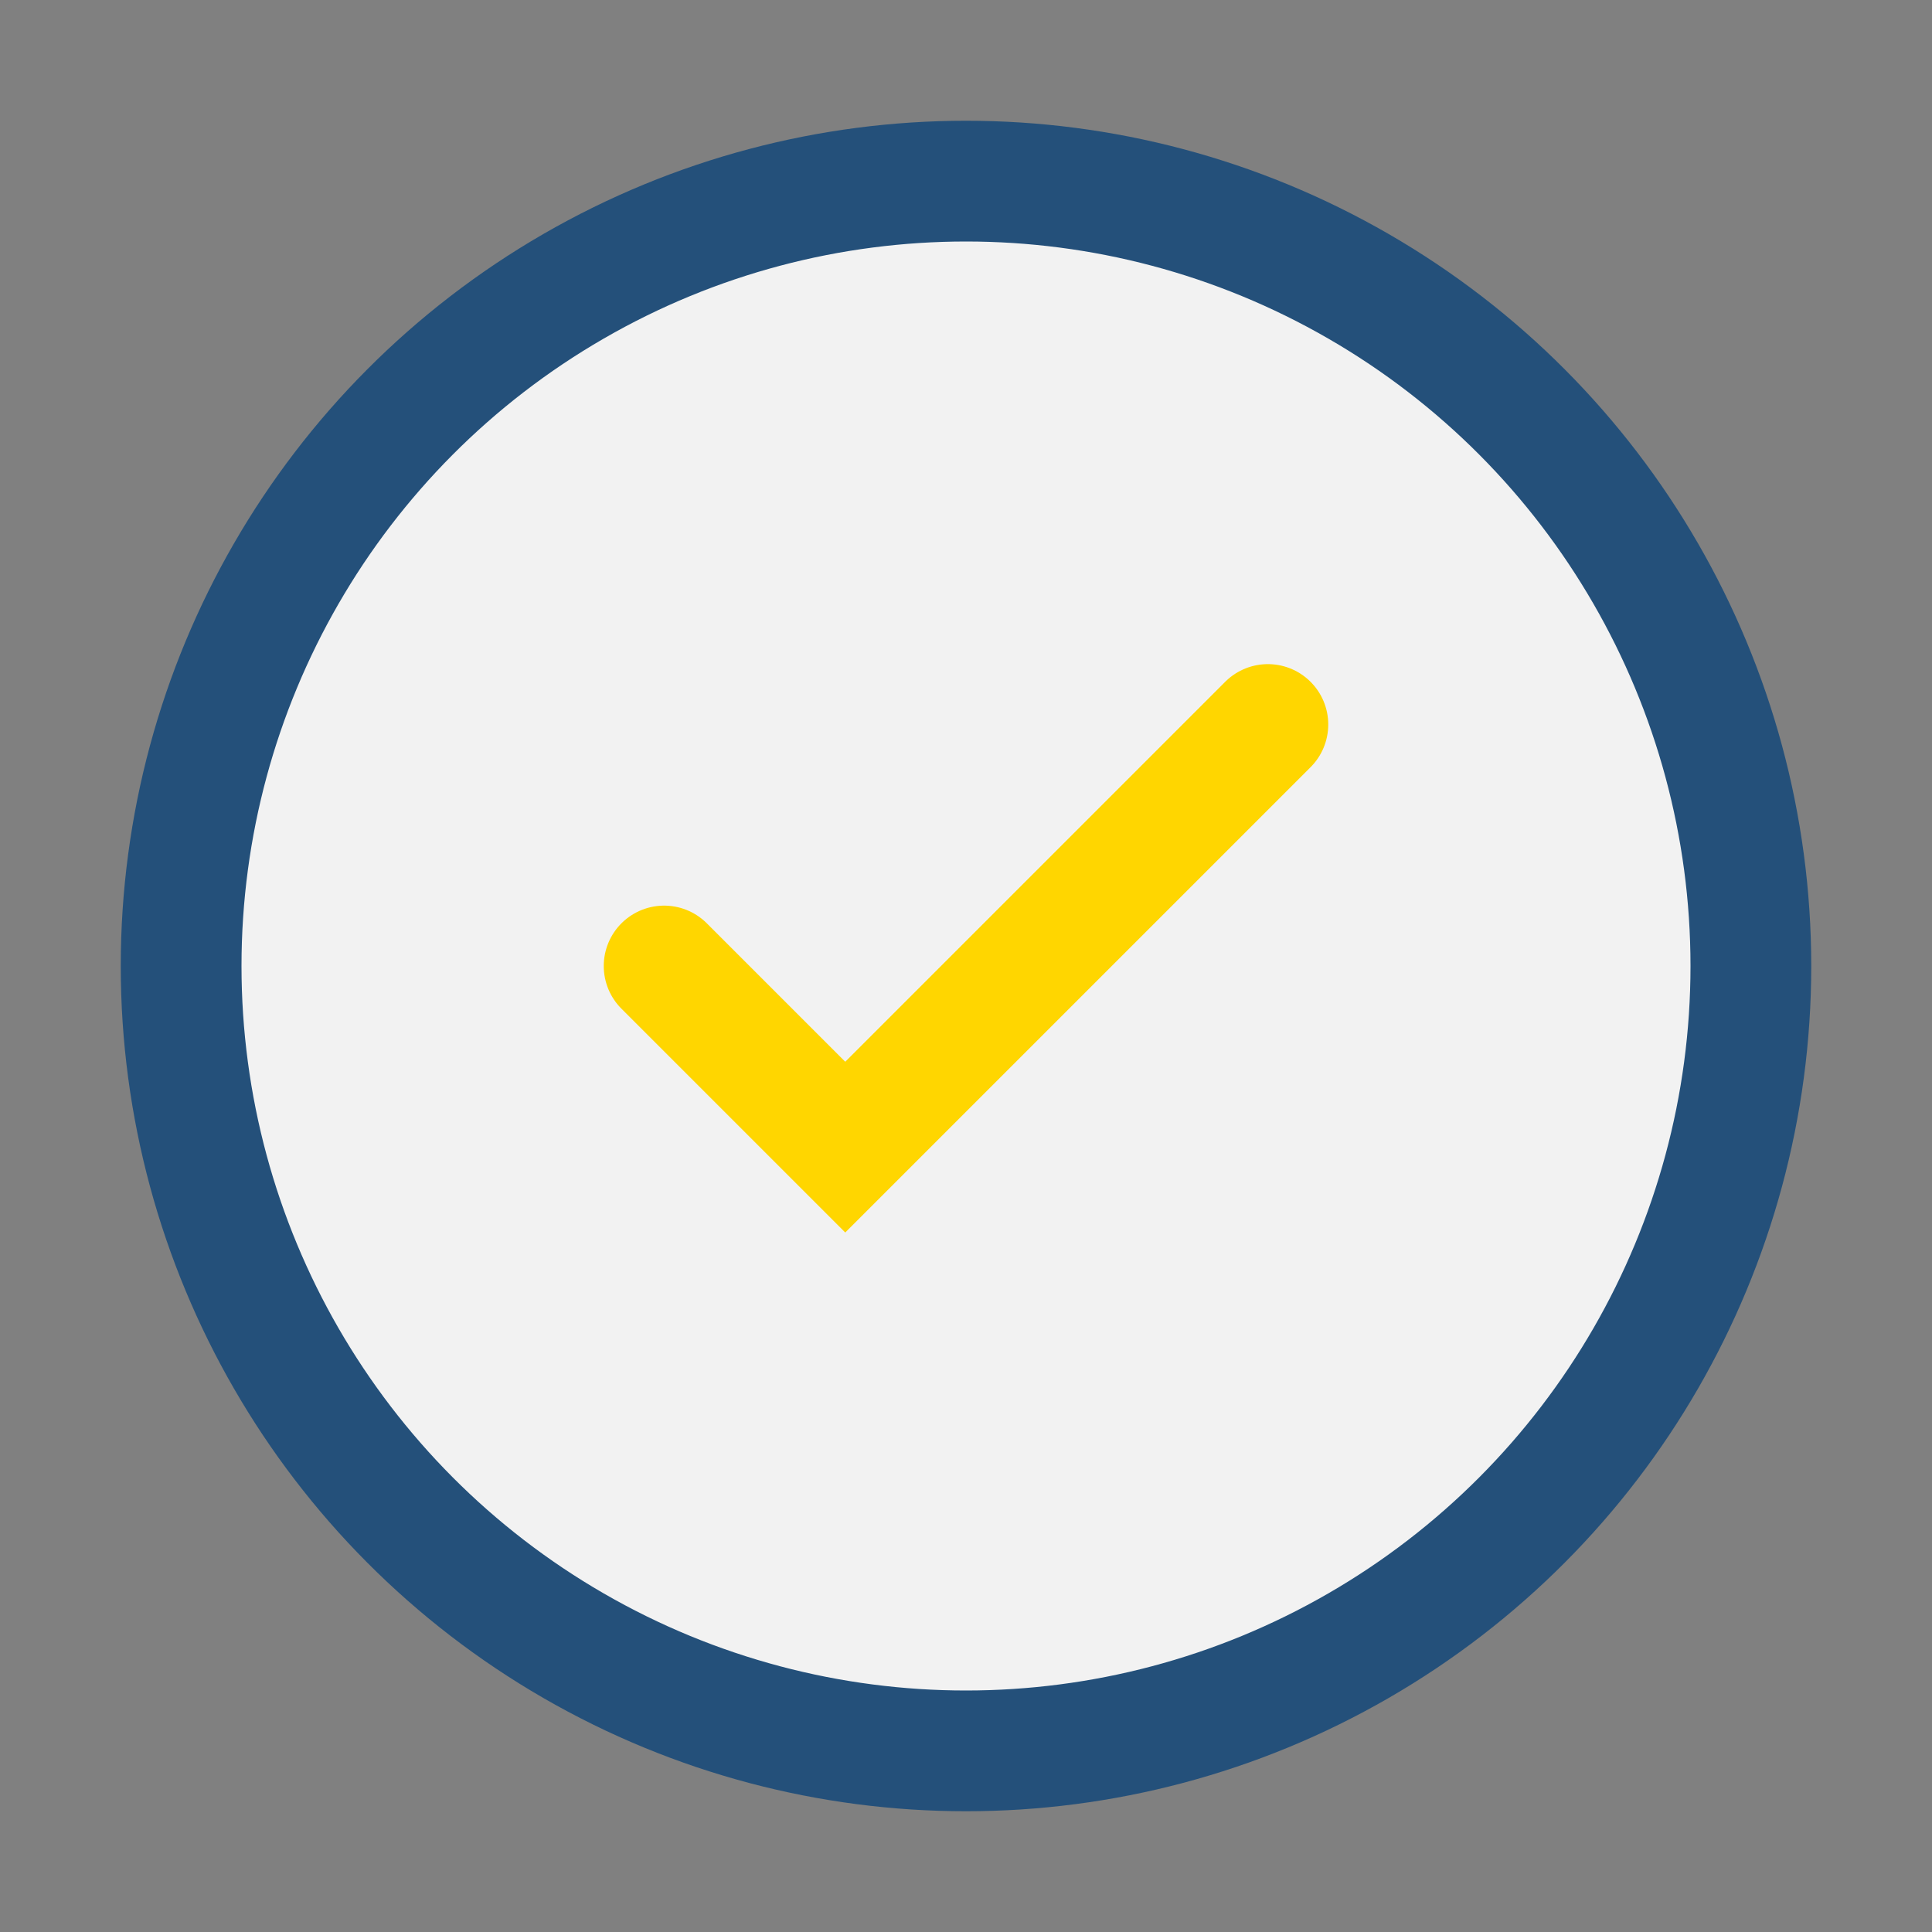
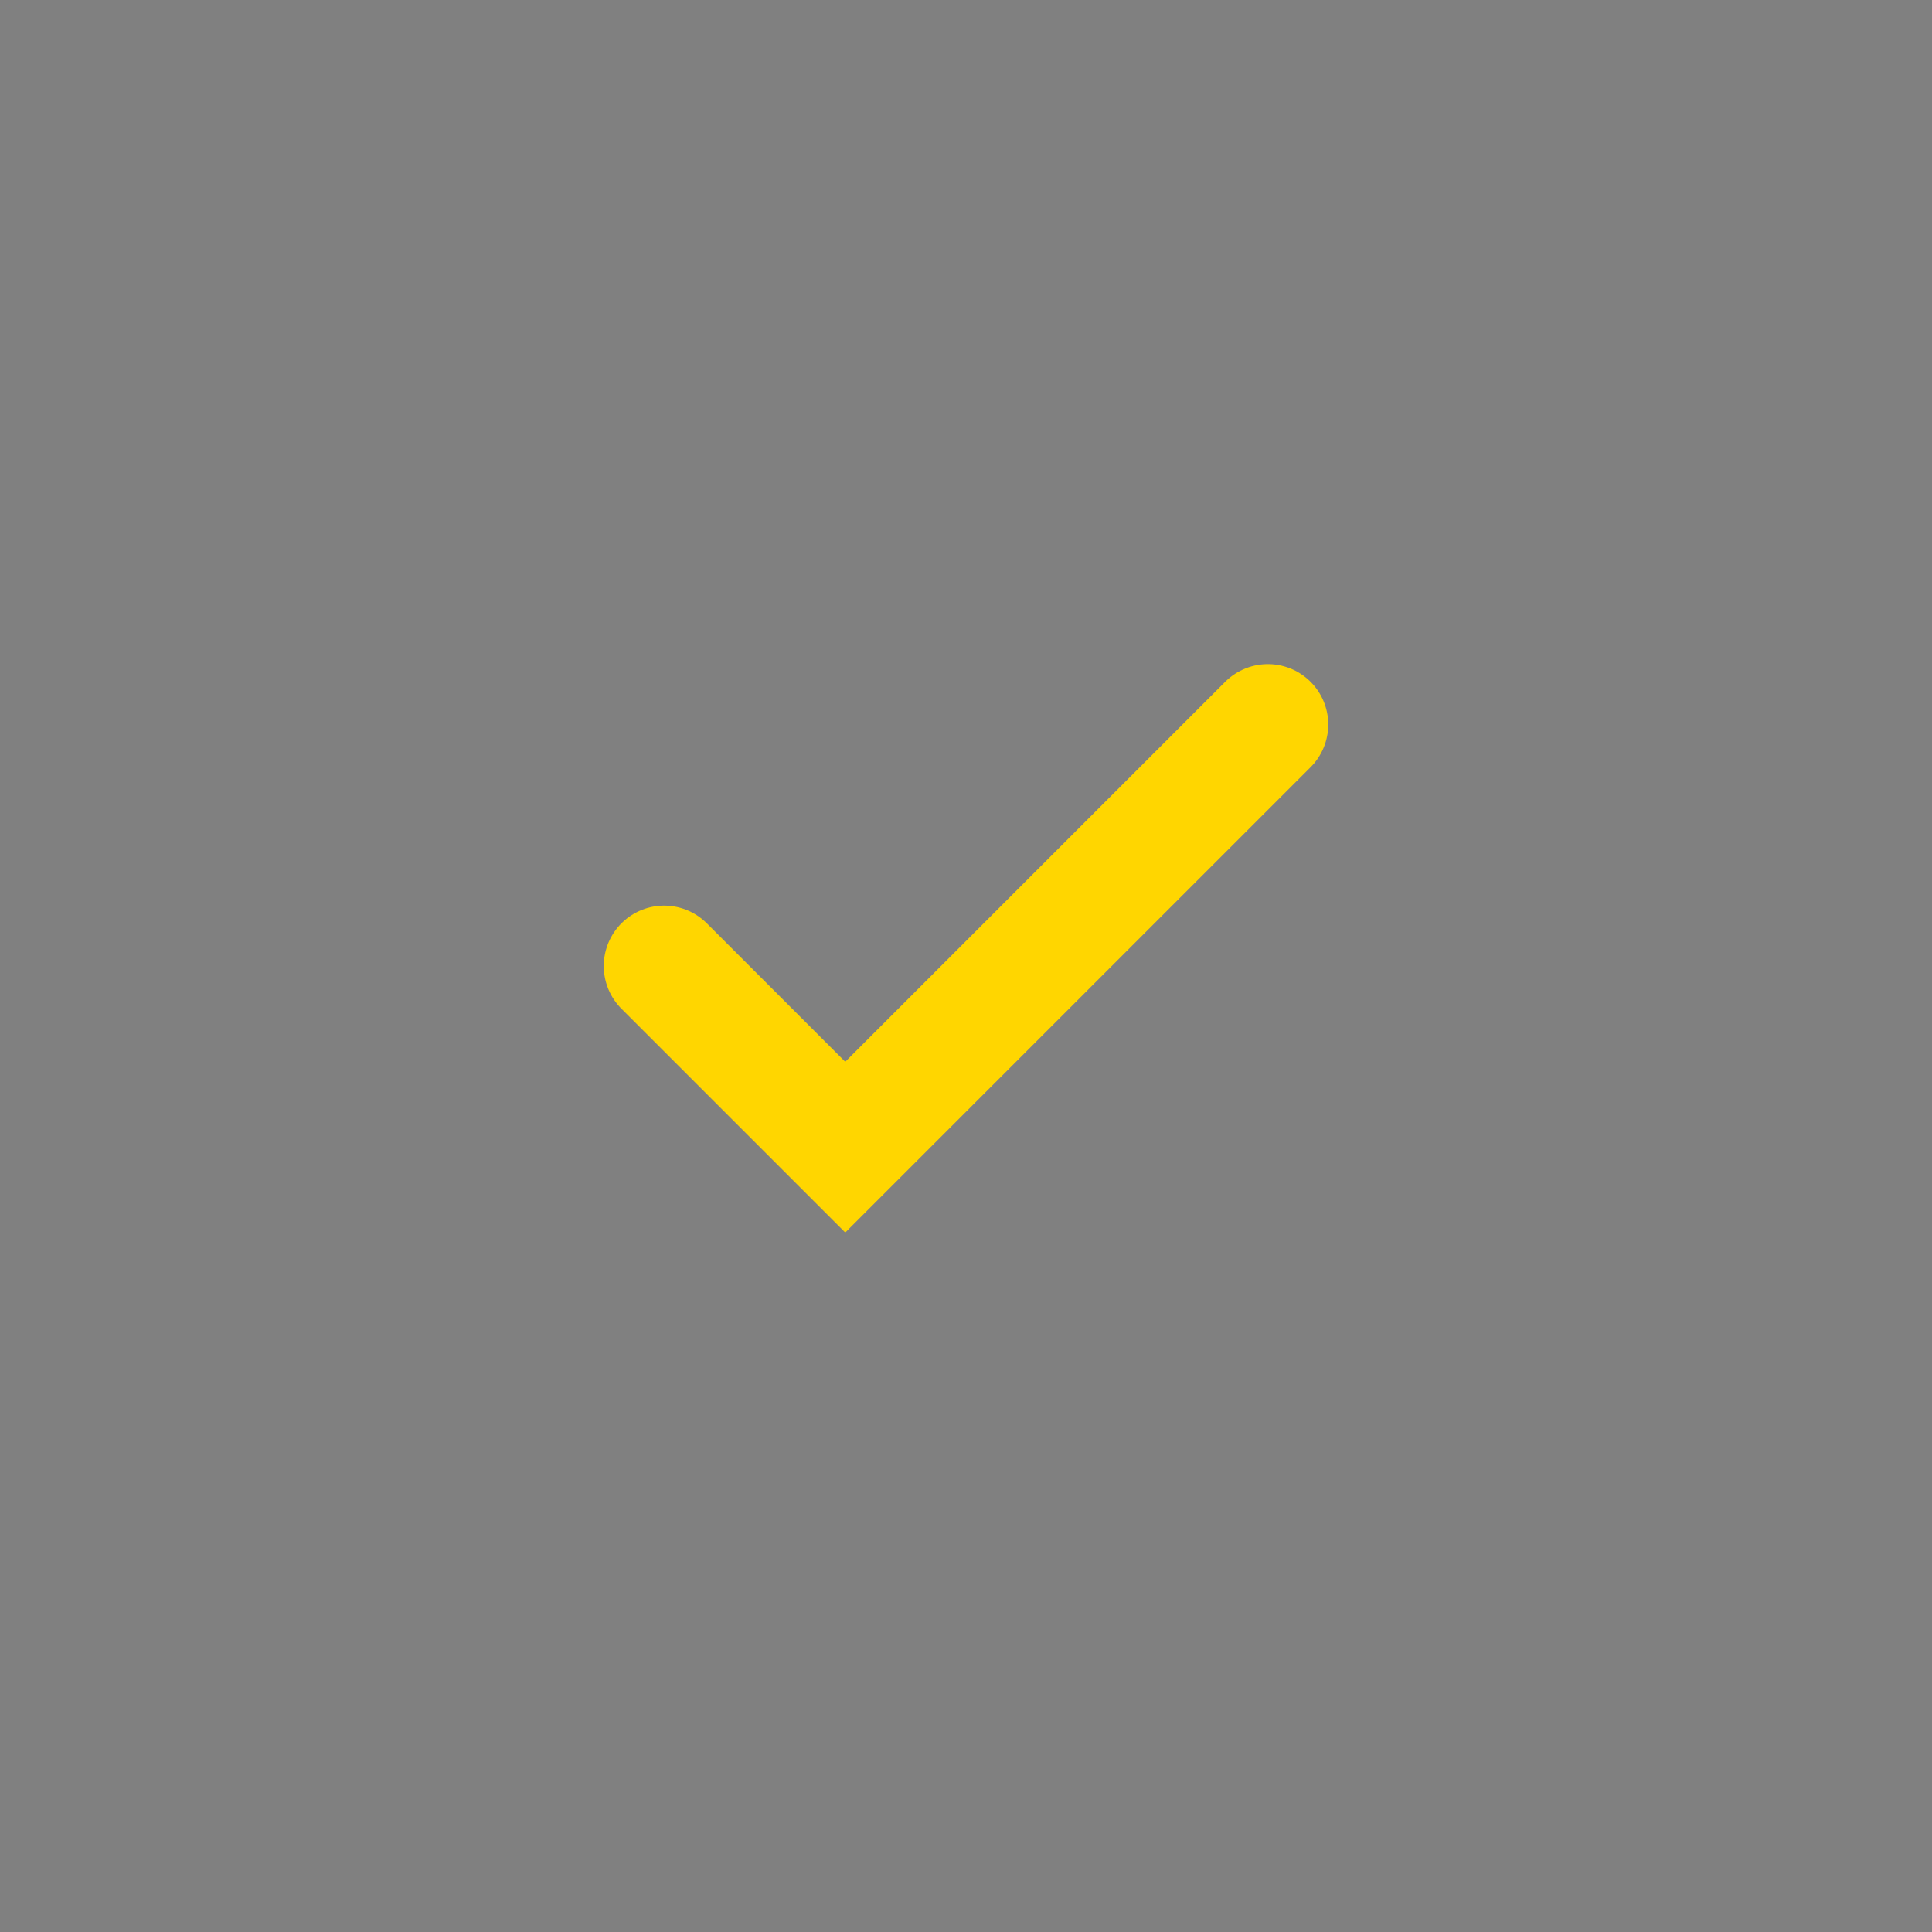
<svg xmlns="http://www.w3.org/2000/svg" width="32" height="32" viewBox="0 0 32 32">
  <rect x="0" y="0" width="32" height="32" fill="#808080" stroke="none" />
-   <circle cx="16" cy="16" r="13" fill="#F2F2F2" stroke="#24507A" stroke-width="2" />
  <path d="M11 16l3 3 7-7" fill="none" stroke="#FFD600" stroke-width="2" stroke-linecap="round" />
</svg>